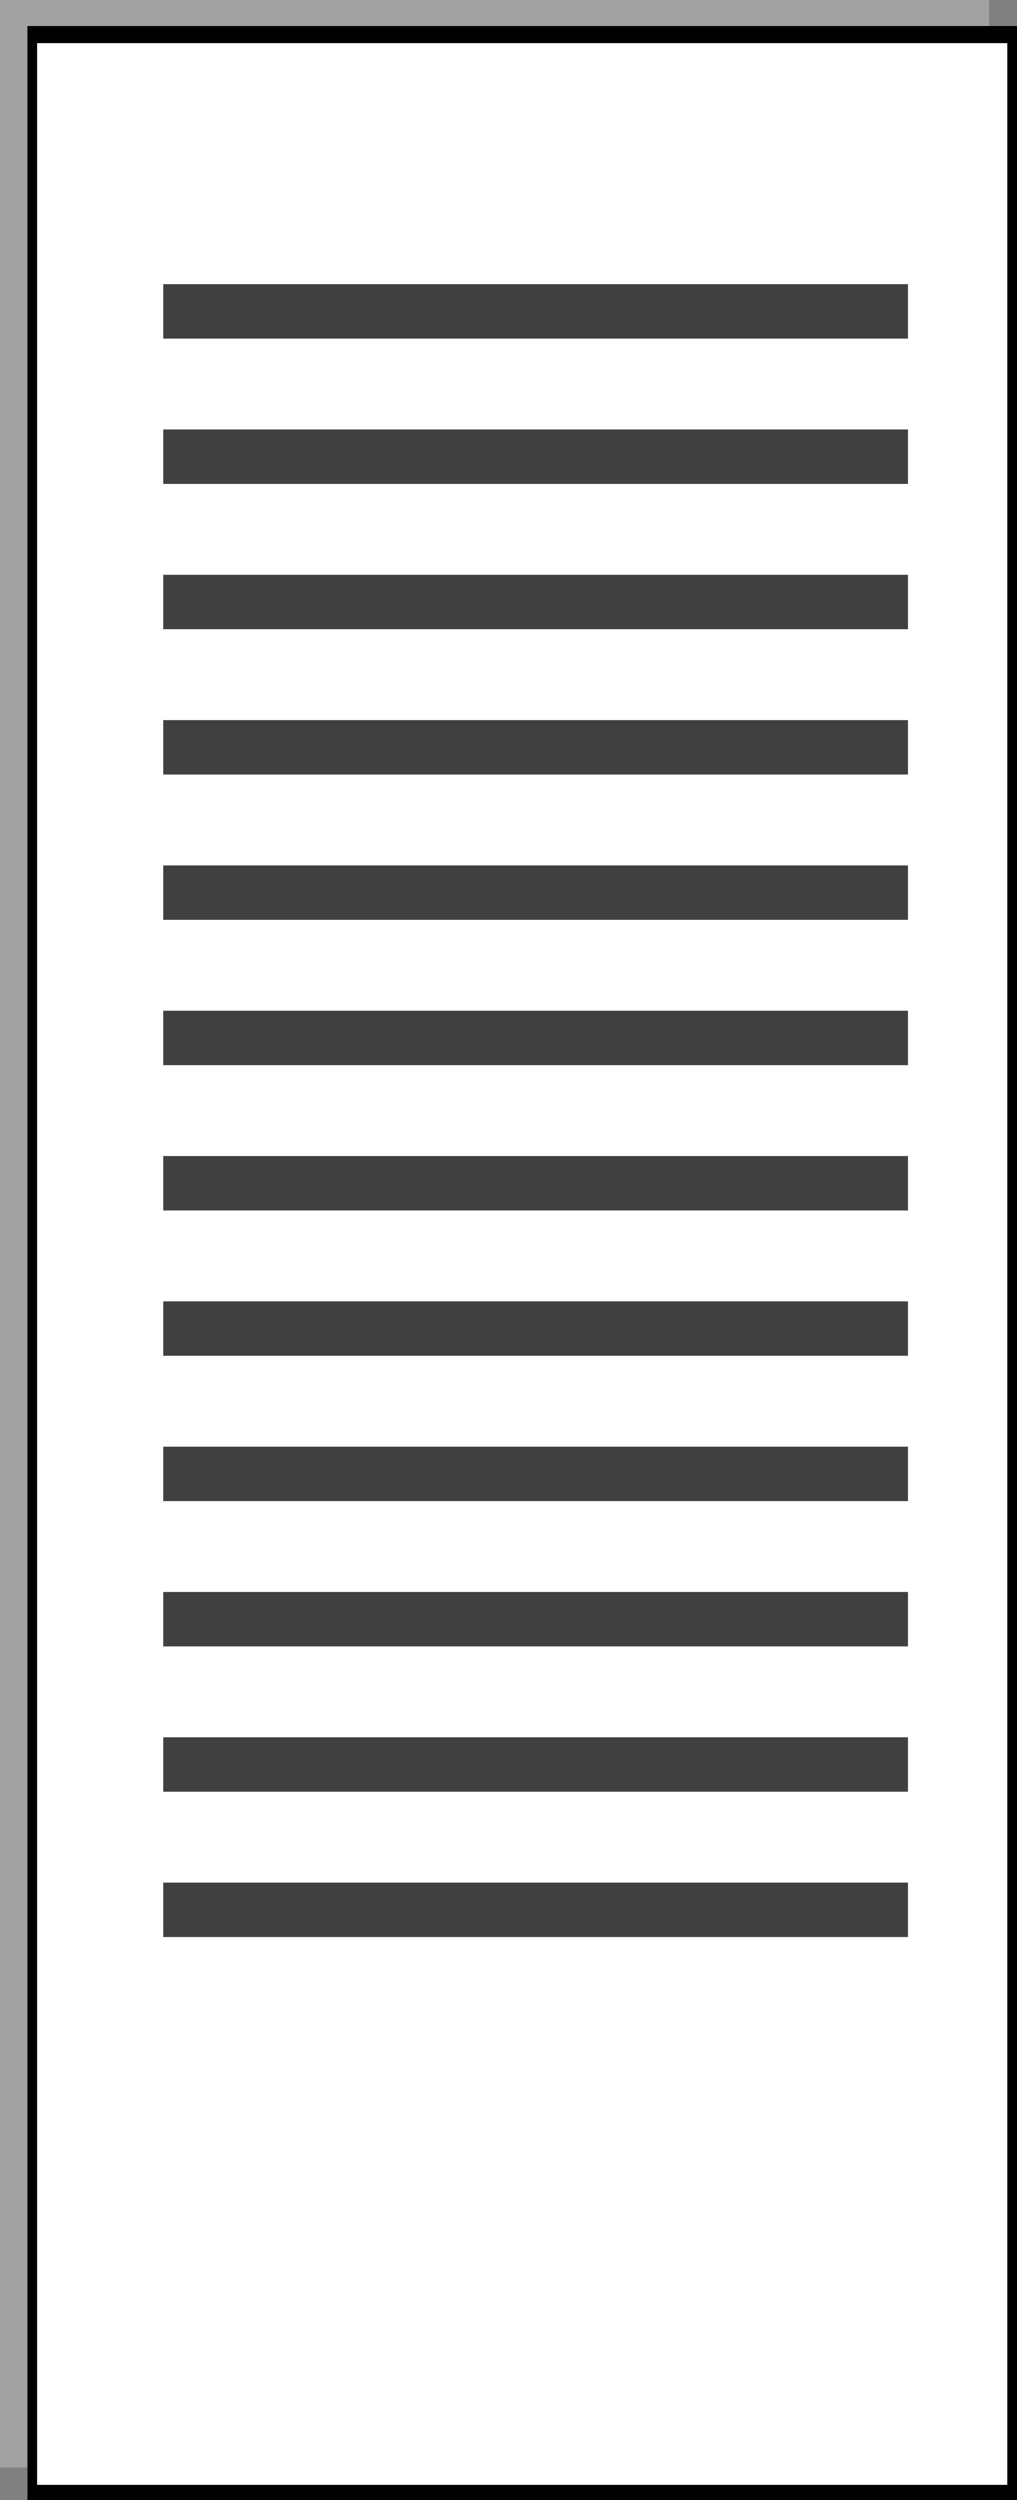
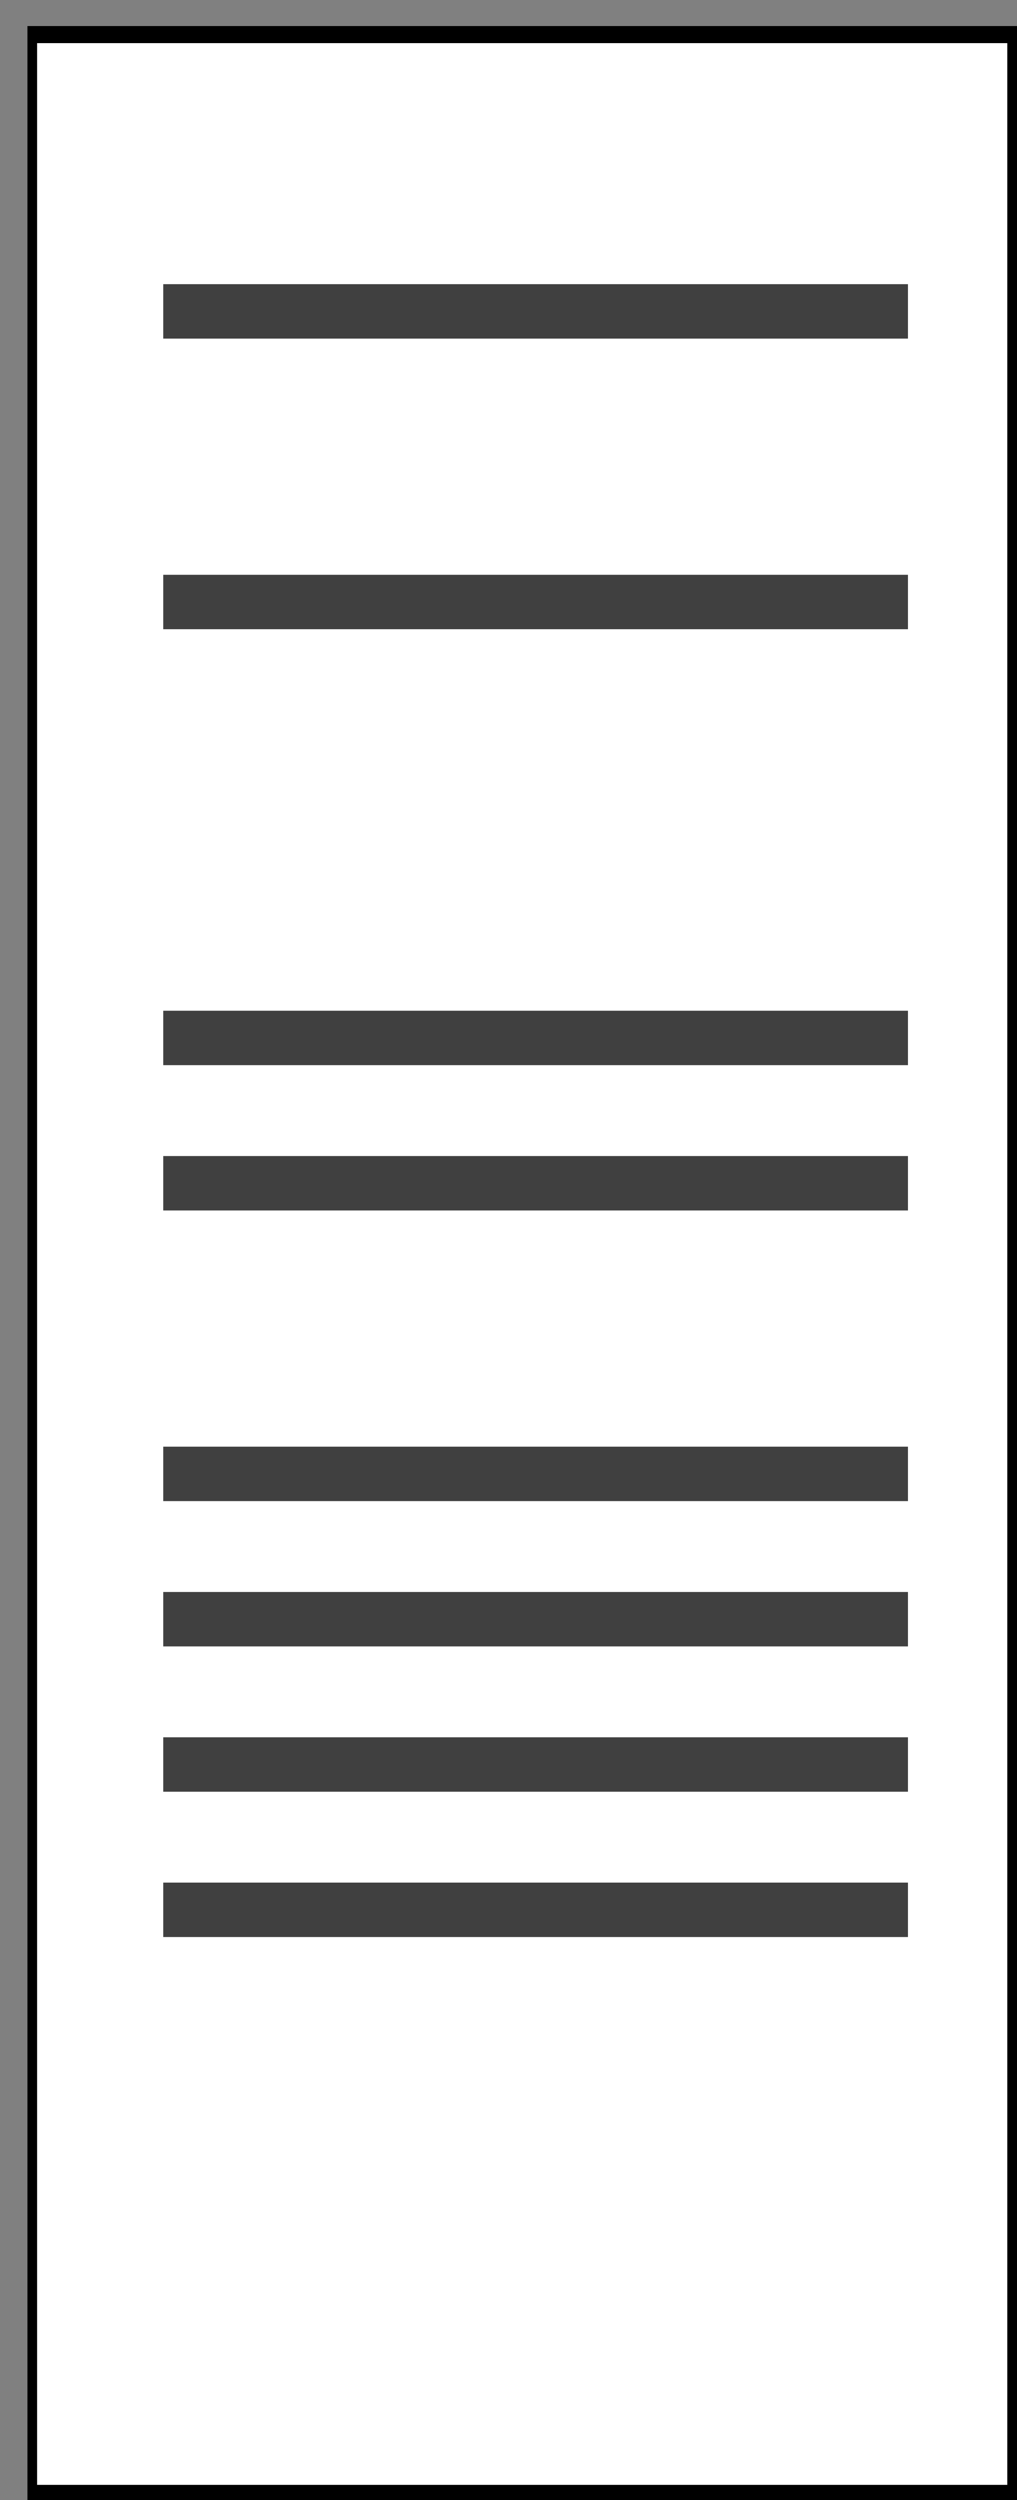
<svg xmlns="http://www.w3.org/2000/svg" version="1.0" width="79.398" height="195.102" viewBox="0 0 79.398 195.102" id="Layer_1" xml:space="preserve">
  <rect x="0" y="0" width="79.398" height="195.102" fill="#808080" stroke="none" />
  <defs id="defs36" />
  <g id="g3">
-     <polygon points="0,0 77.221,0 77.221,192.564 0,192.564 0,0 " id="polygon5" style="fill:#a1a1a1;fill-rule:evenodd" />
    <polygon points="2.16,2.052 79.381,2.052 79.381,195.084 2.16,195.084 2.16,2.052 " id="polygon7" style="fill-rule:evenodd;stroke:#000000;stroke-width:0.036;stroke-miterlimit:10" />
    <polygon points="2.88,3.348 78.66,3.348 78.66,193.933 2.88,193.933 2.88,3.348 " id="polygon9" style="fill:#ffffff;fill-rule:evenodd;stroke:#000000;stroke-width:0.036;stroke-miterlimit:10" />
    <polygon points="12.744,22.176 70.885,22.176 70.885,26.424 12.744,26.424 12.744,22.176 " id="polygon11" style="fill:#404040;fill-rule:evenodd" />
-     <polygon points="12.744,33.516 70.885,33.516 70.885,37.764 12.744,37.764 12.744,33.516 " id="polygon13" style="fill:#404040;fill-rule:evenodd" />
    <polygon points="12.744,44.856 70.885,44.856 70.885,49.104 12.744,49.104 12.744,44.856 " id="polygon15" style="fill:#404040;fill-rule:evenodd" />
-     <polygon points="12.744,56.196 70.885,56.196 70.885,60.444 12.744,60.444 12.744,56.196 " id="polygon17" style="fill:#404040;fill-rule:evenodd" />
-     <polygon points="12.744,67.536 70.885,67.536 70.885,71.784 12.744,71.784 12.744,67.536 " id="polygon19" style="fill:#404040;fill-rule:evenodd" />
    <polygon points="12.744,78.876 70.885,78.876 70.885,83.124 12.744,83.124 12.744,78.876 " id="polygon21" style="fill:#404040;fill-rule:evenodd" />
    <polygon points="12.744,90.216 70.885,90.216 70.885,94.464 12.744,94.464 12.744,90.216 " id="polygon23" style="fill:#404040;fill-rule:evenodd" />
-     <polygon points="12.744,101.557 70.885,101.557 70.885,105.804 12.744,105.804 12.744,101.557 " id="polygon25" style="fill:#404040;fill-rule:evenodd" />
    <polygon points="12.744,112.896 70.885,112.896 70.885,117.145 12.744,117.145 12.744,112.896 " id="polygon27" style="fill:#404040;fill-rule:evenodd" />
    <polygon points="12.744,124.236 70.885,124.236 70.885,128.484 12.744,128.484 12.744,124.236 " id="polygon29" style="fill:#404040;fill-rule:evenodd" />
    <polygon points="12.744,135.576 70.885,135.576 70.885,139.824 12.744,139.824 12.744,135.576 " id="polygon31" style="fill:#404040;fill-rule:evenodd" />
    <polygon points="12.744,146.916 70.885,146.916 70.885,151.164 12.744,151.164 12.744,146.916 " id="polygon33" style="fill:#404040;fill-rule:evenodd" />
  </g>
</svg>